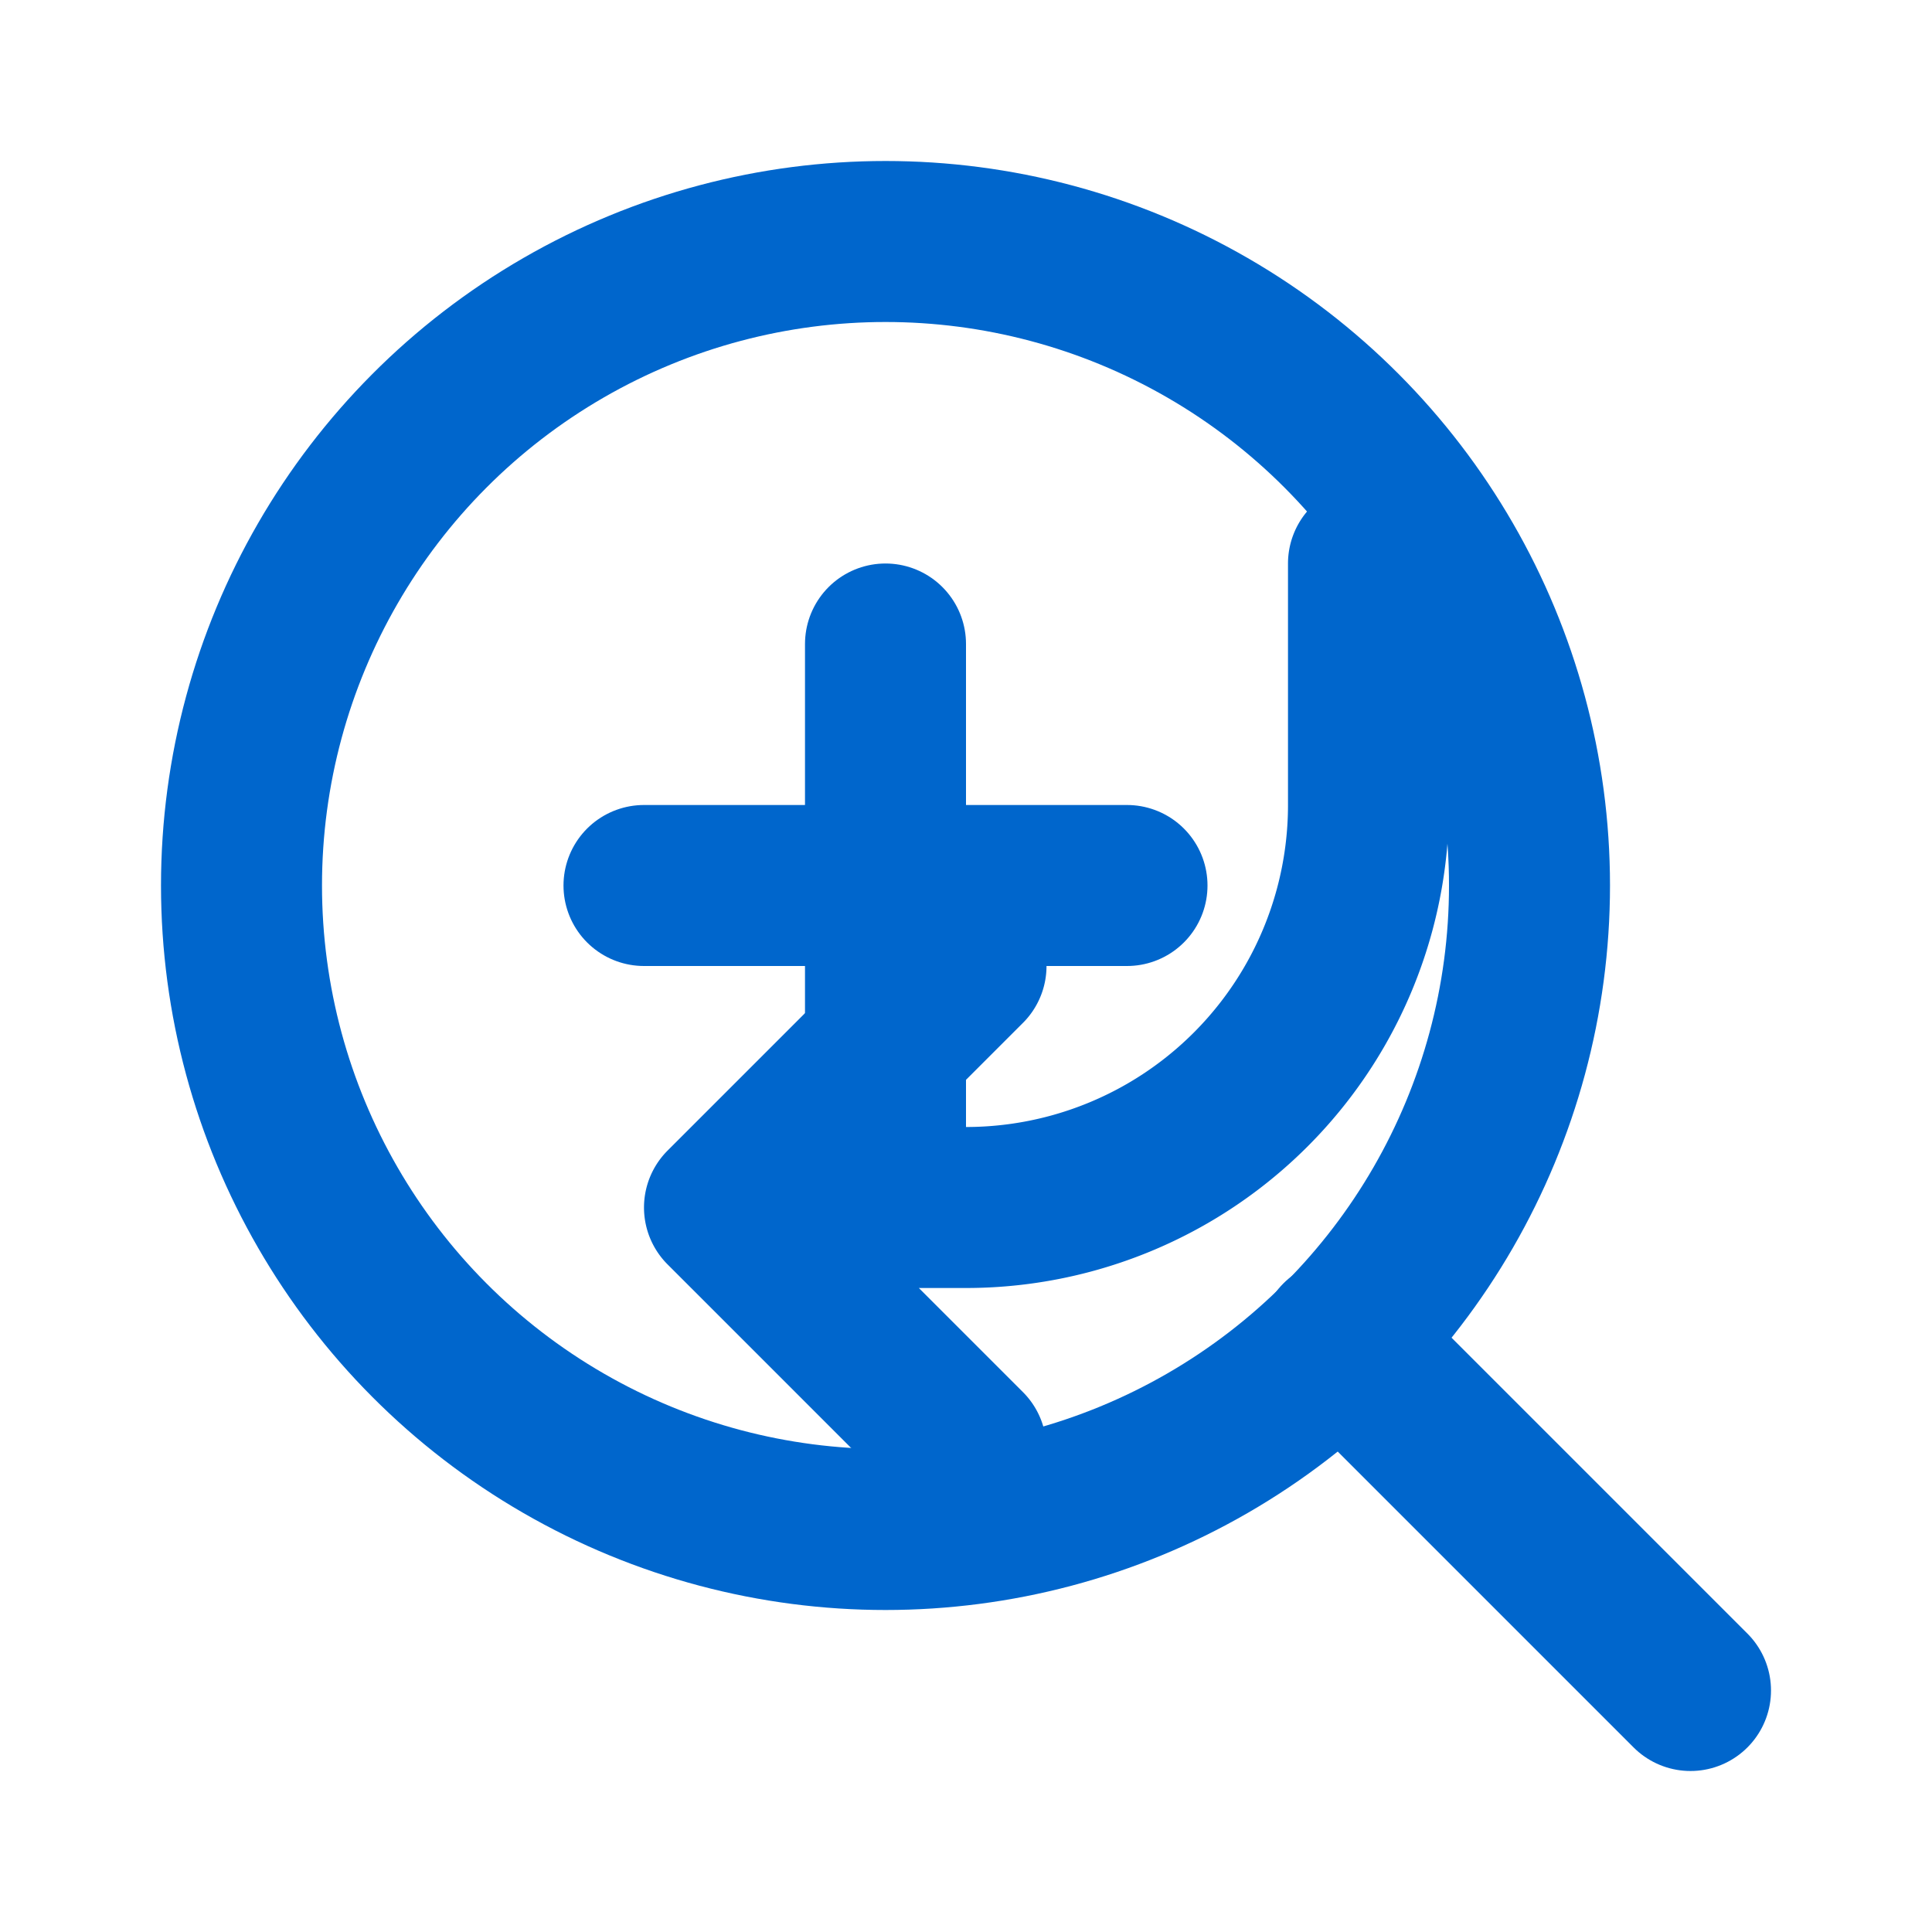
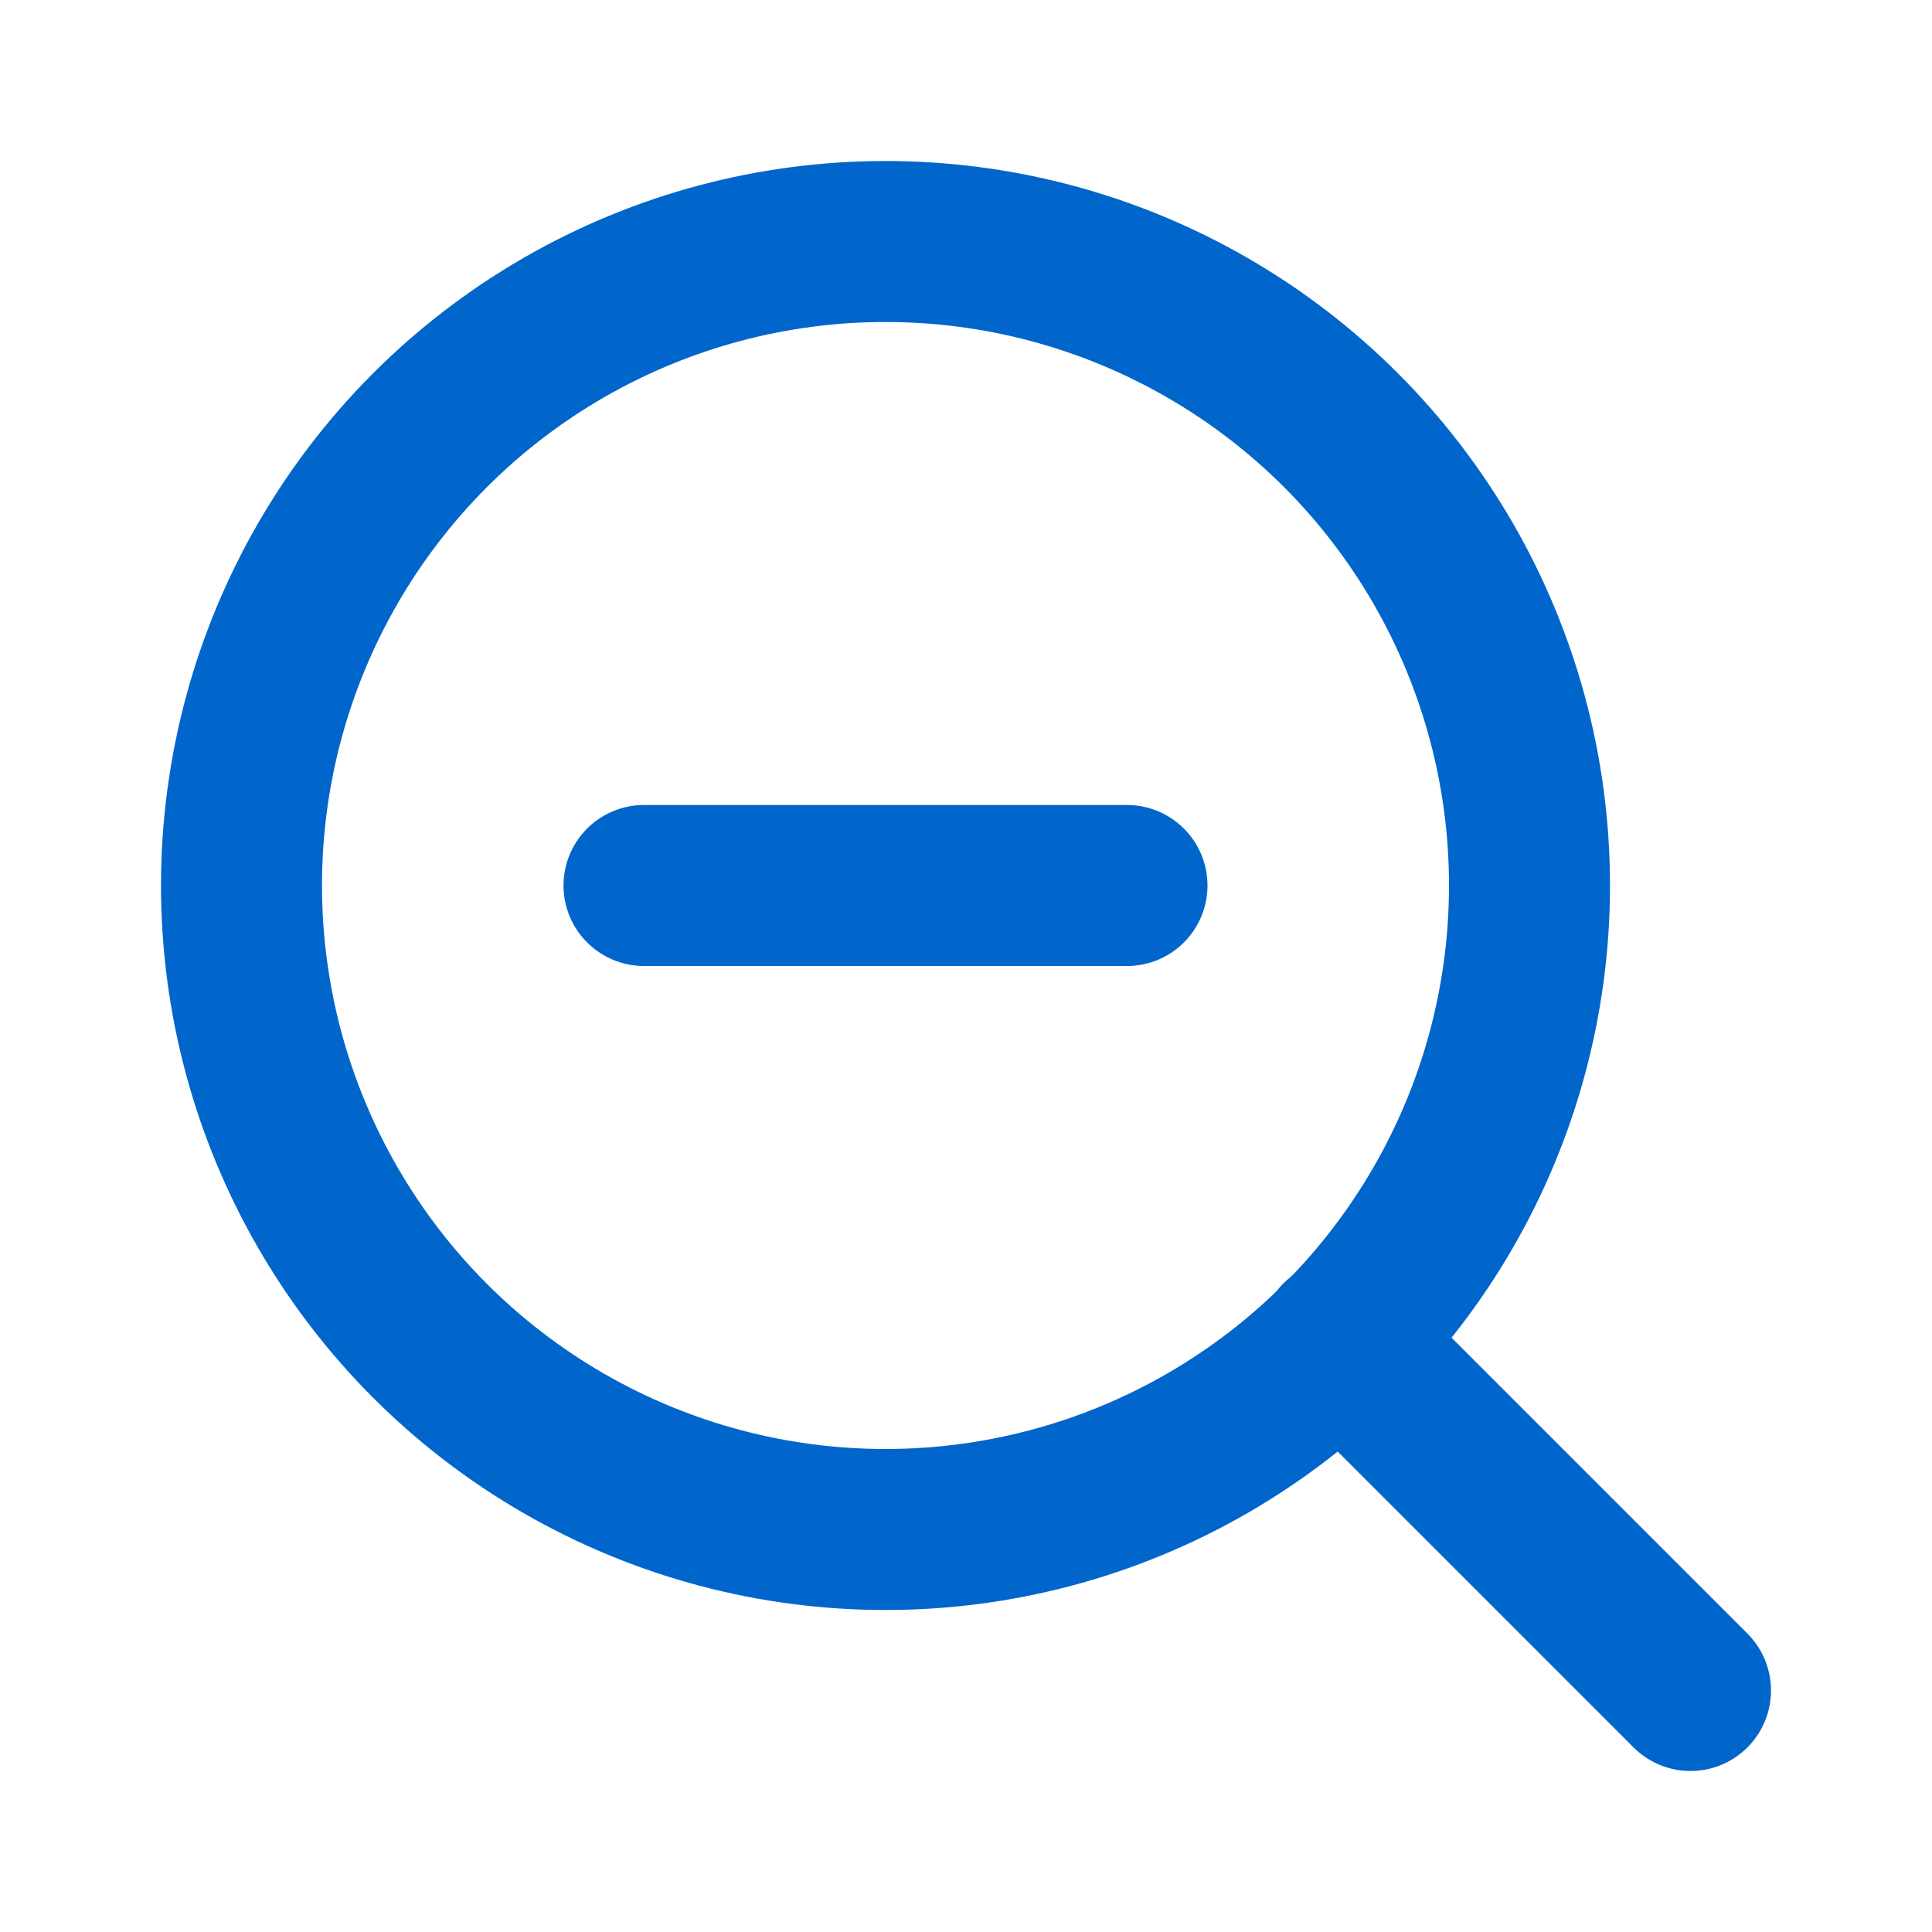
<svg xmlns="http://www.w3.org/2000/svg" viewBox="0 0 24 24" fill="none" stroke="#0066cc" stroke-width="2" stroke-linecap="round" stroke-linejoin="round">
  <circle cx="11" cy="11" r="8" />
  <line x1="21" y1="21" x2="16.65" y2="16.65" />
  <line x1="8" y1="11" x2="14" y2="11" />
-   <line x1="11" y1="8" x2="11" y2="14" />
-   <path d="M17 7v3a5 5 0 0 1-5 5H9l3 3m-3-3l3-3" />
</svg>